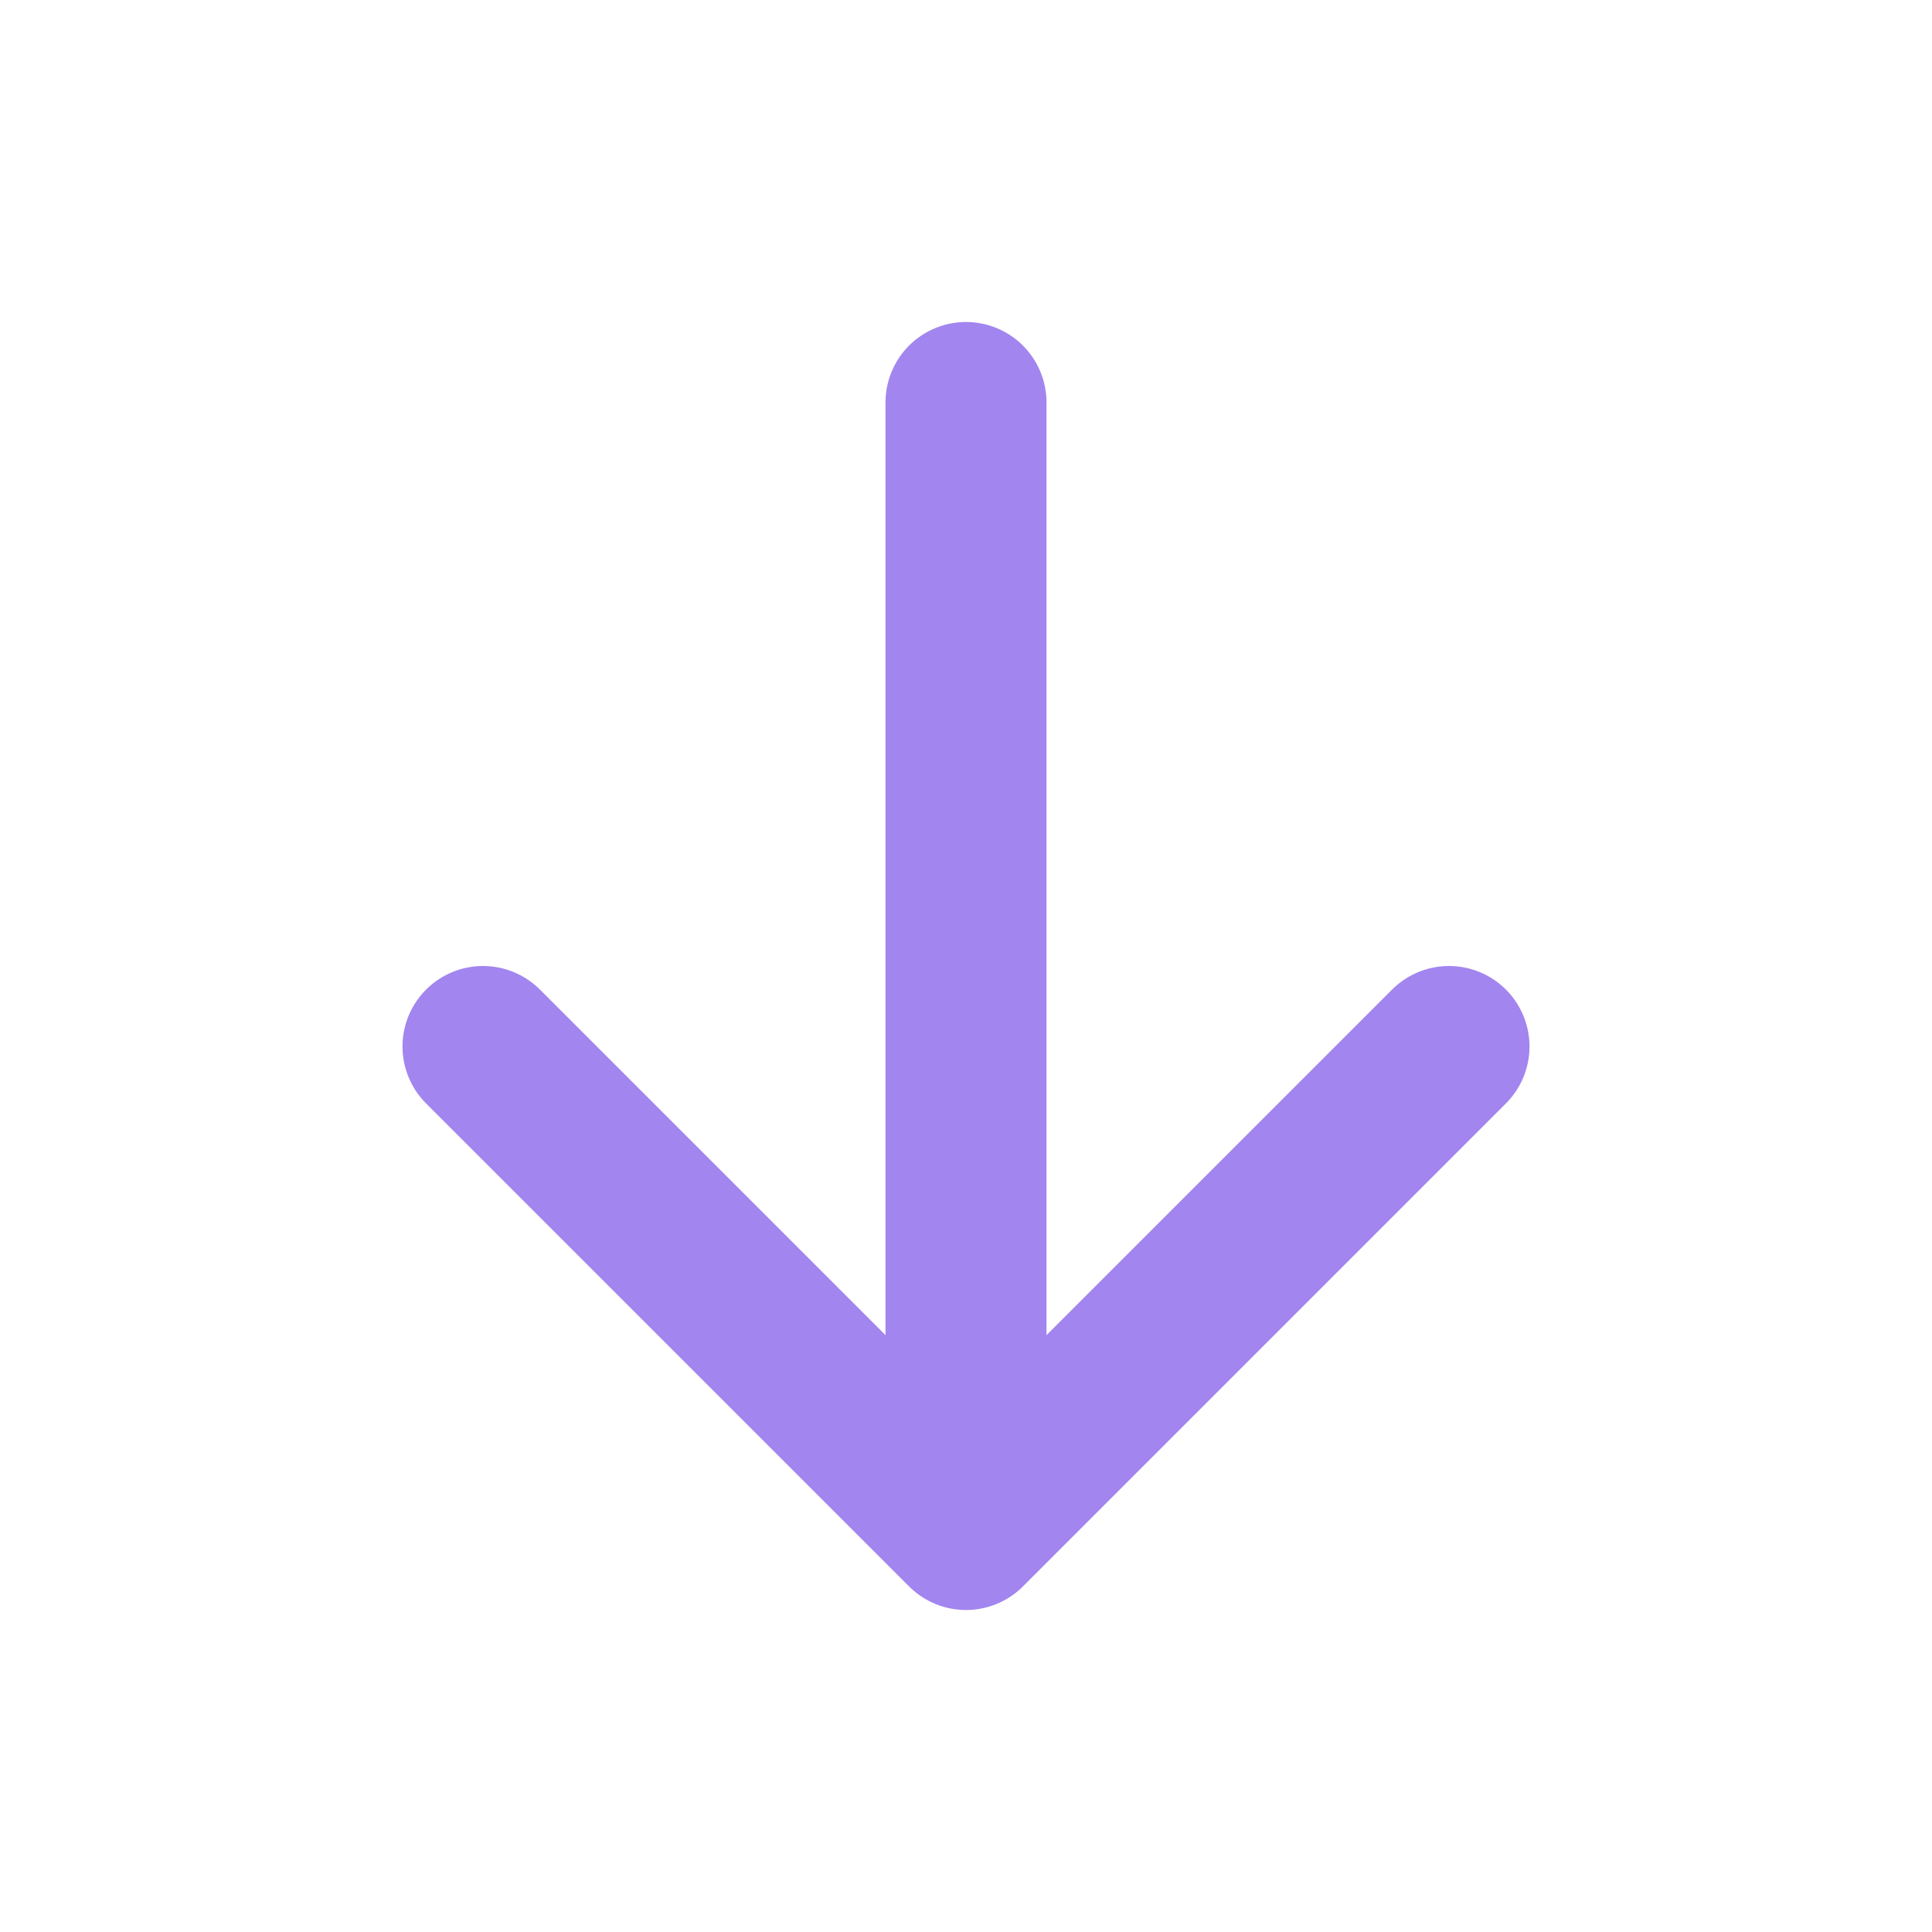
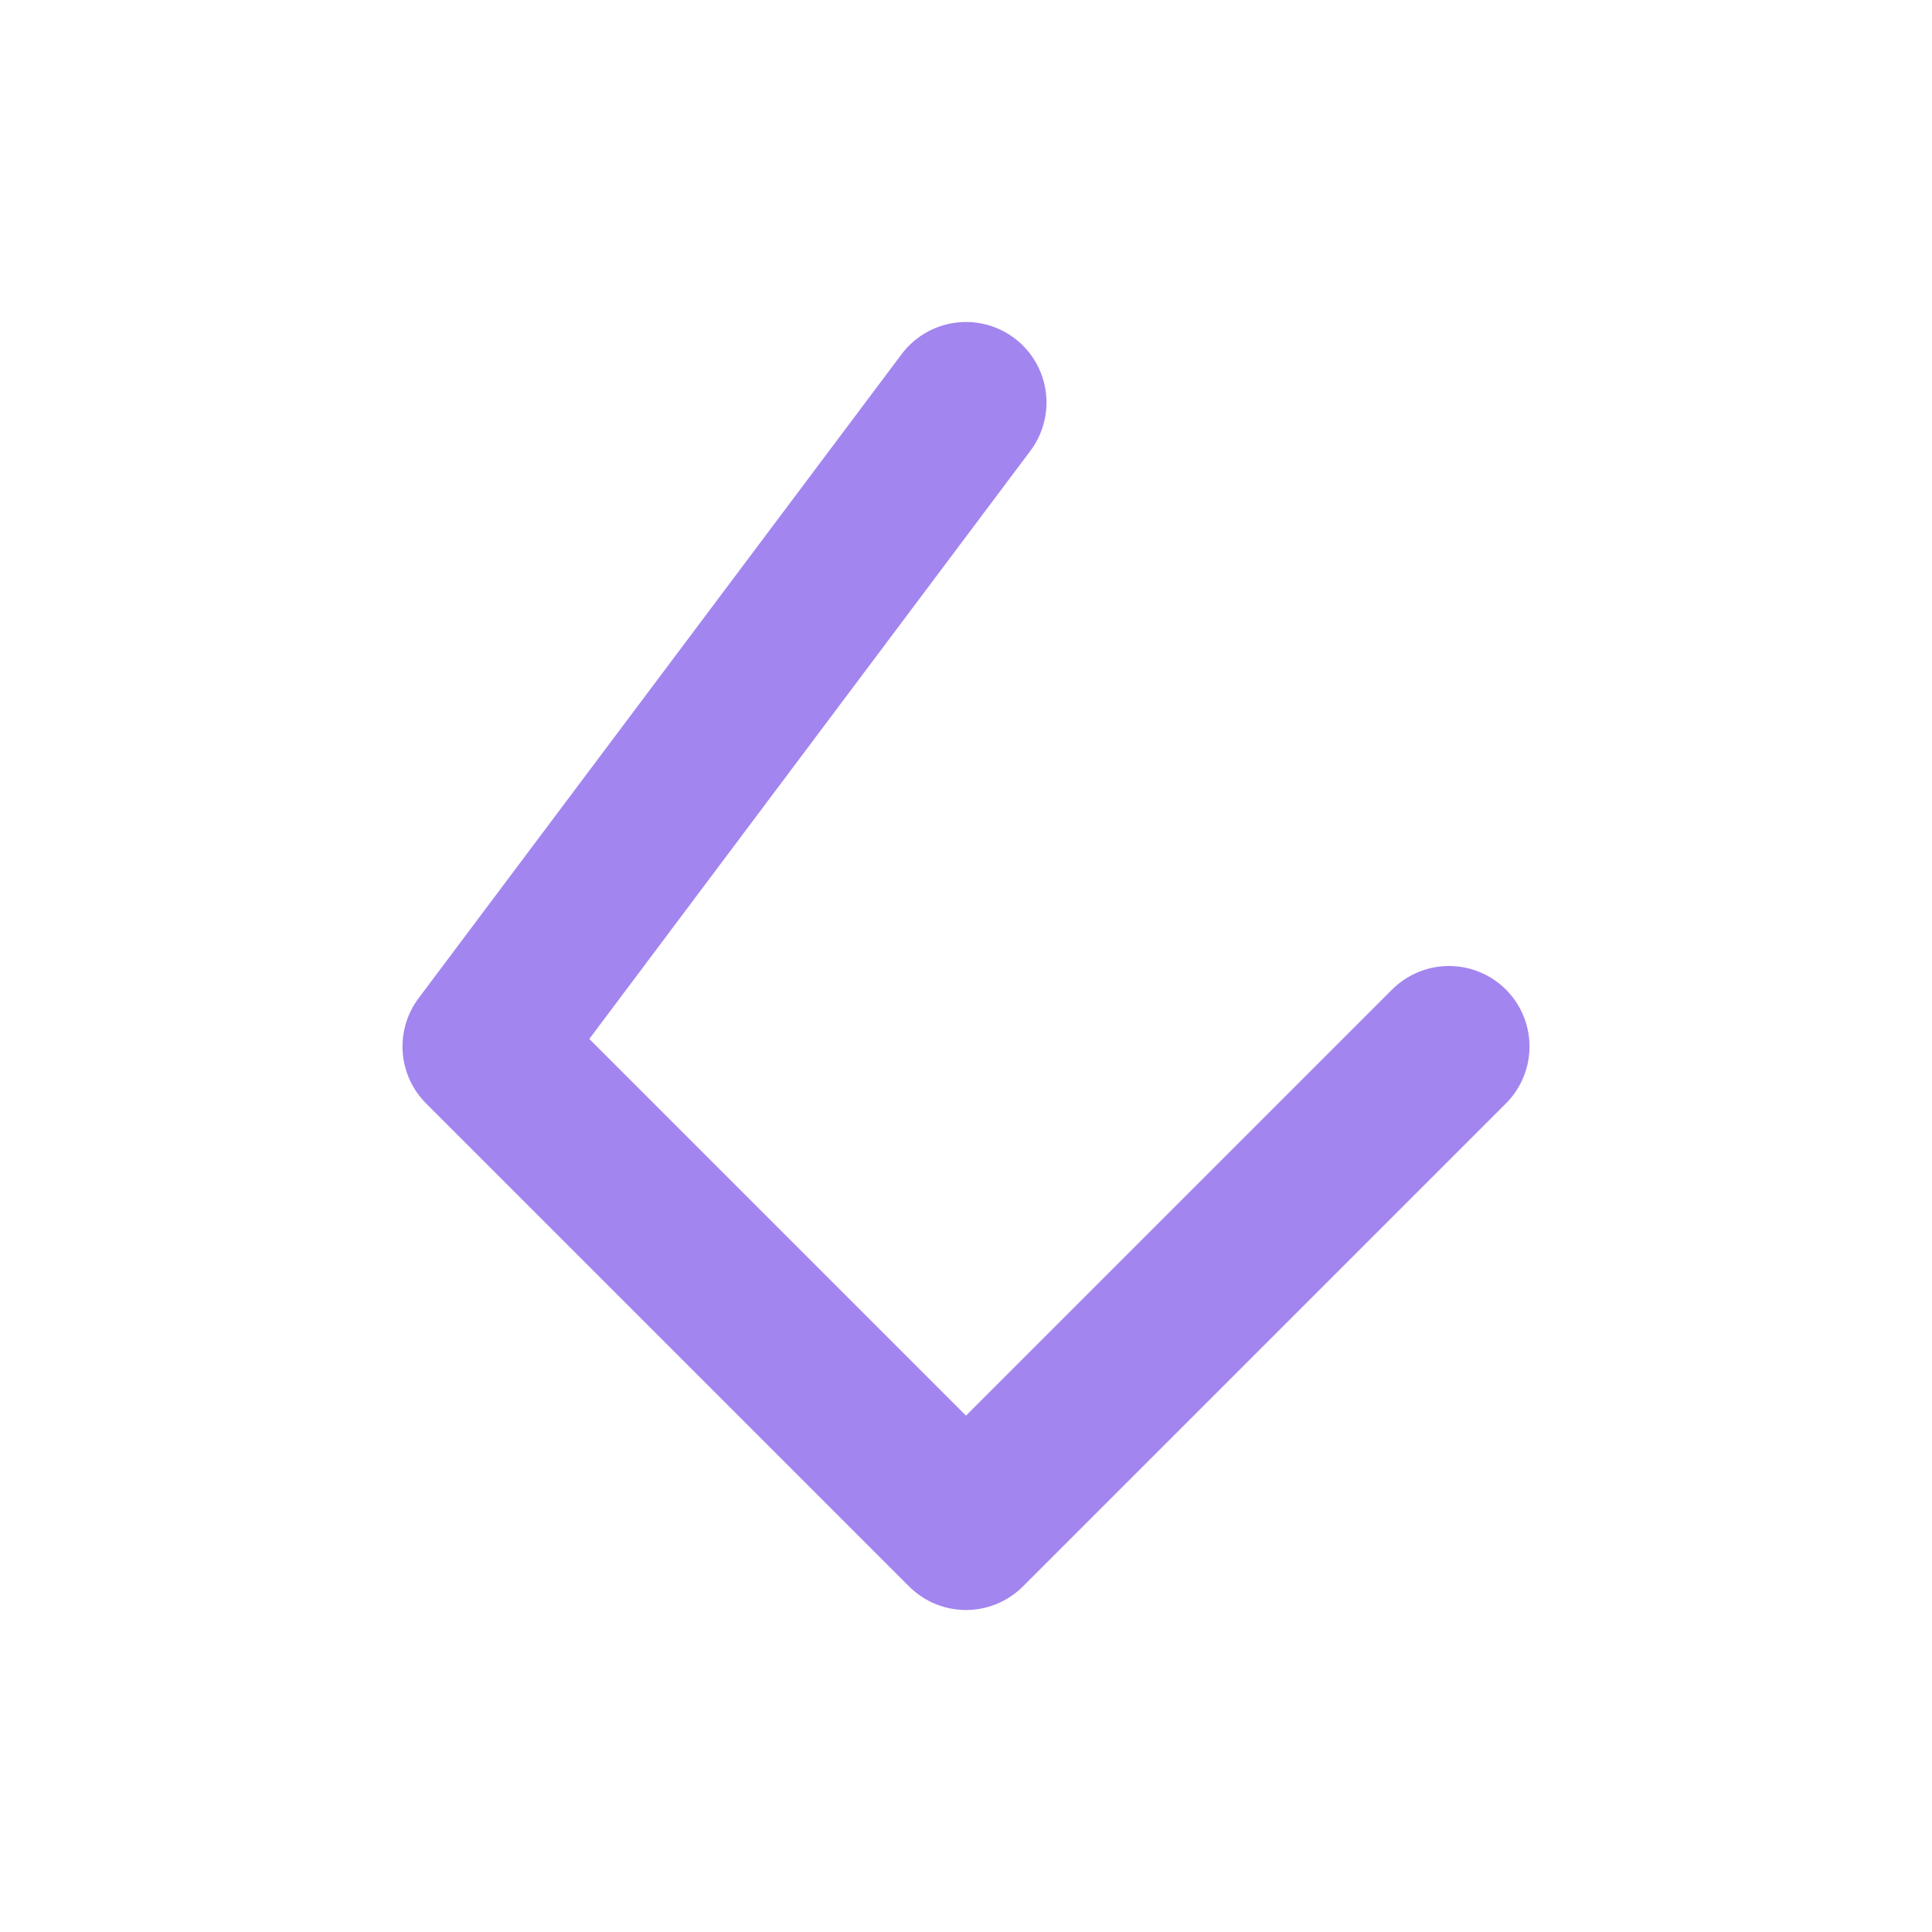
<svg xmlns="http://www.w3.org/2000/svg" width="24" height="24" viewBox="0 0 24 24" fill="none">
-   <path d="M12 19L18 13M12 19L6 13M12 19L12 5" stroke="#A285EF" stroke-width="2" stroke-linecap="round" stroke-linejoin="round" />
+   <path d="M12 19L18 13M12 19L6 13L12 5" stroke="#A285EF" stroke-width="2" stroke-linecap="round" stroke-linejoin="round" />
</svg>